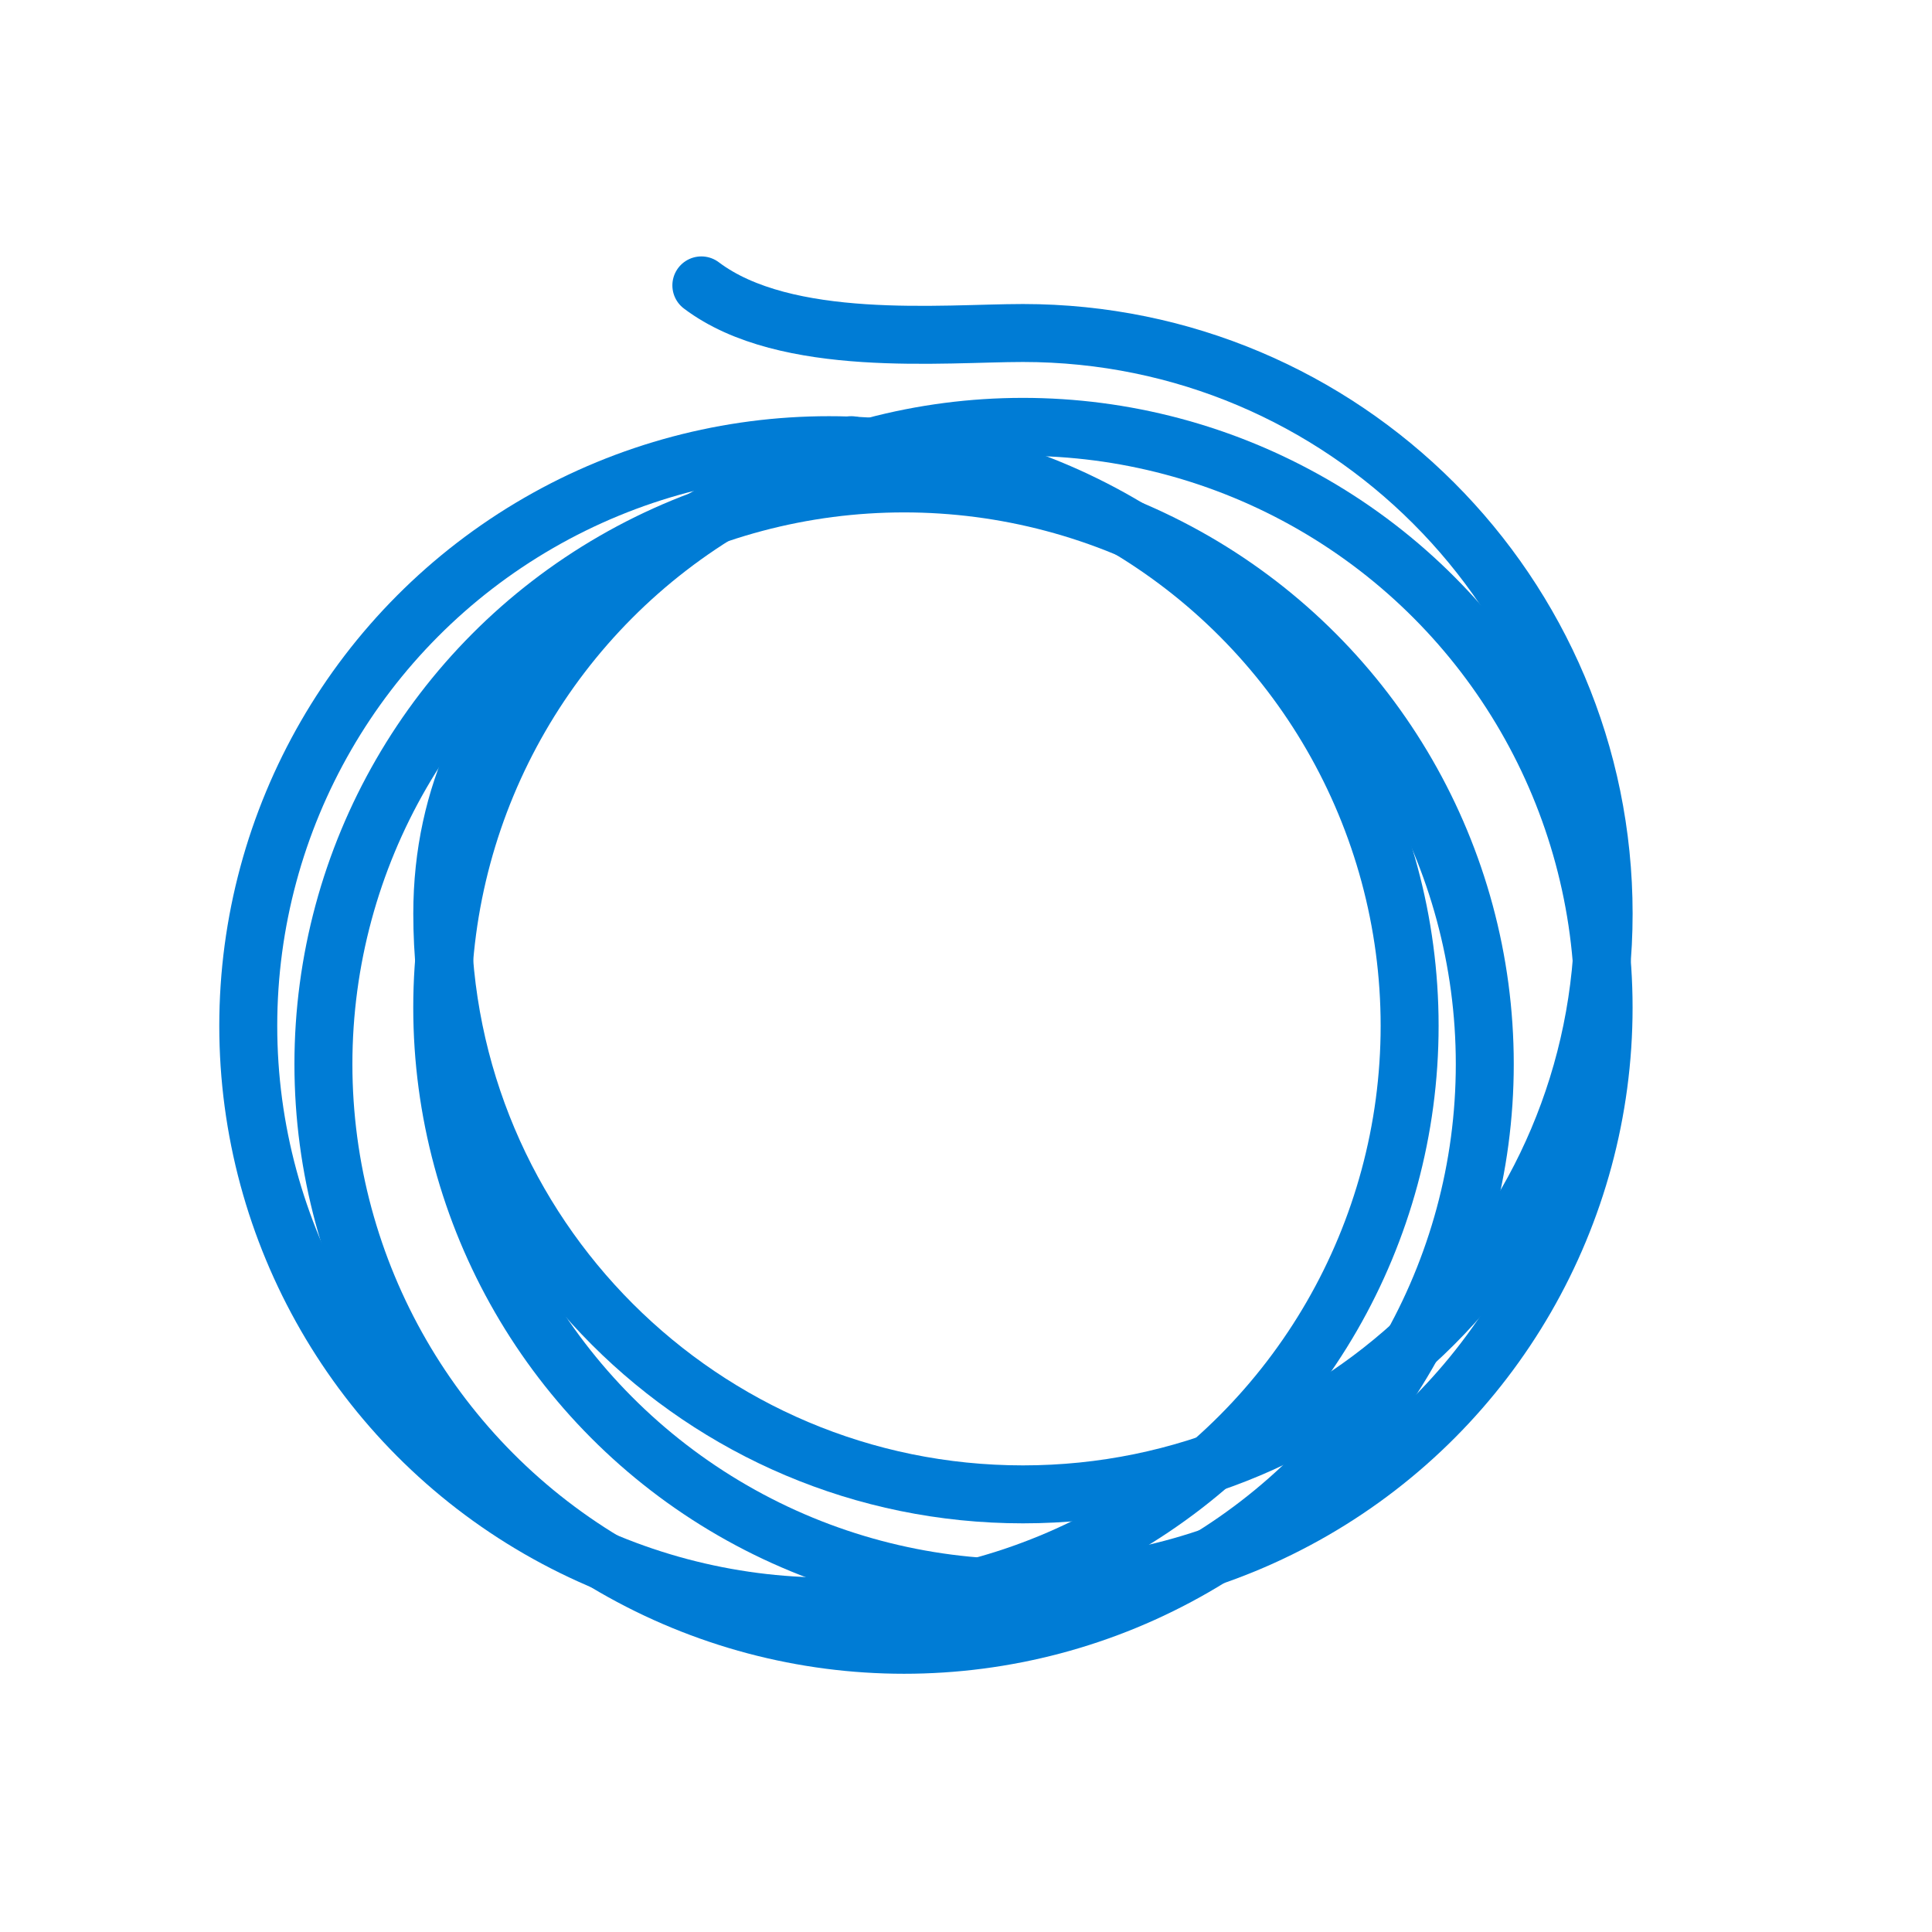
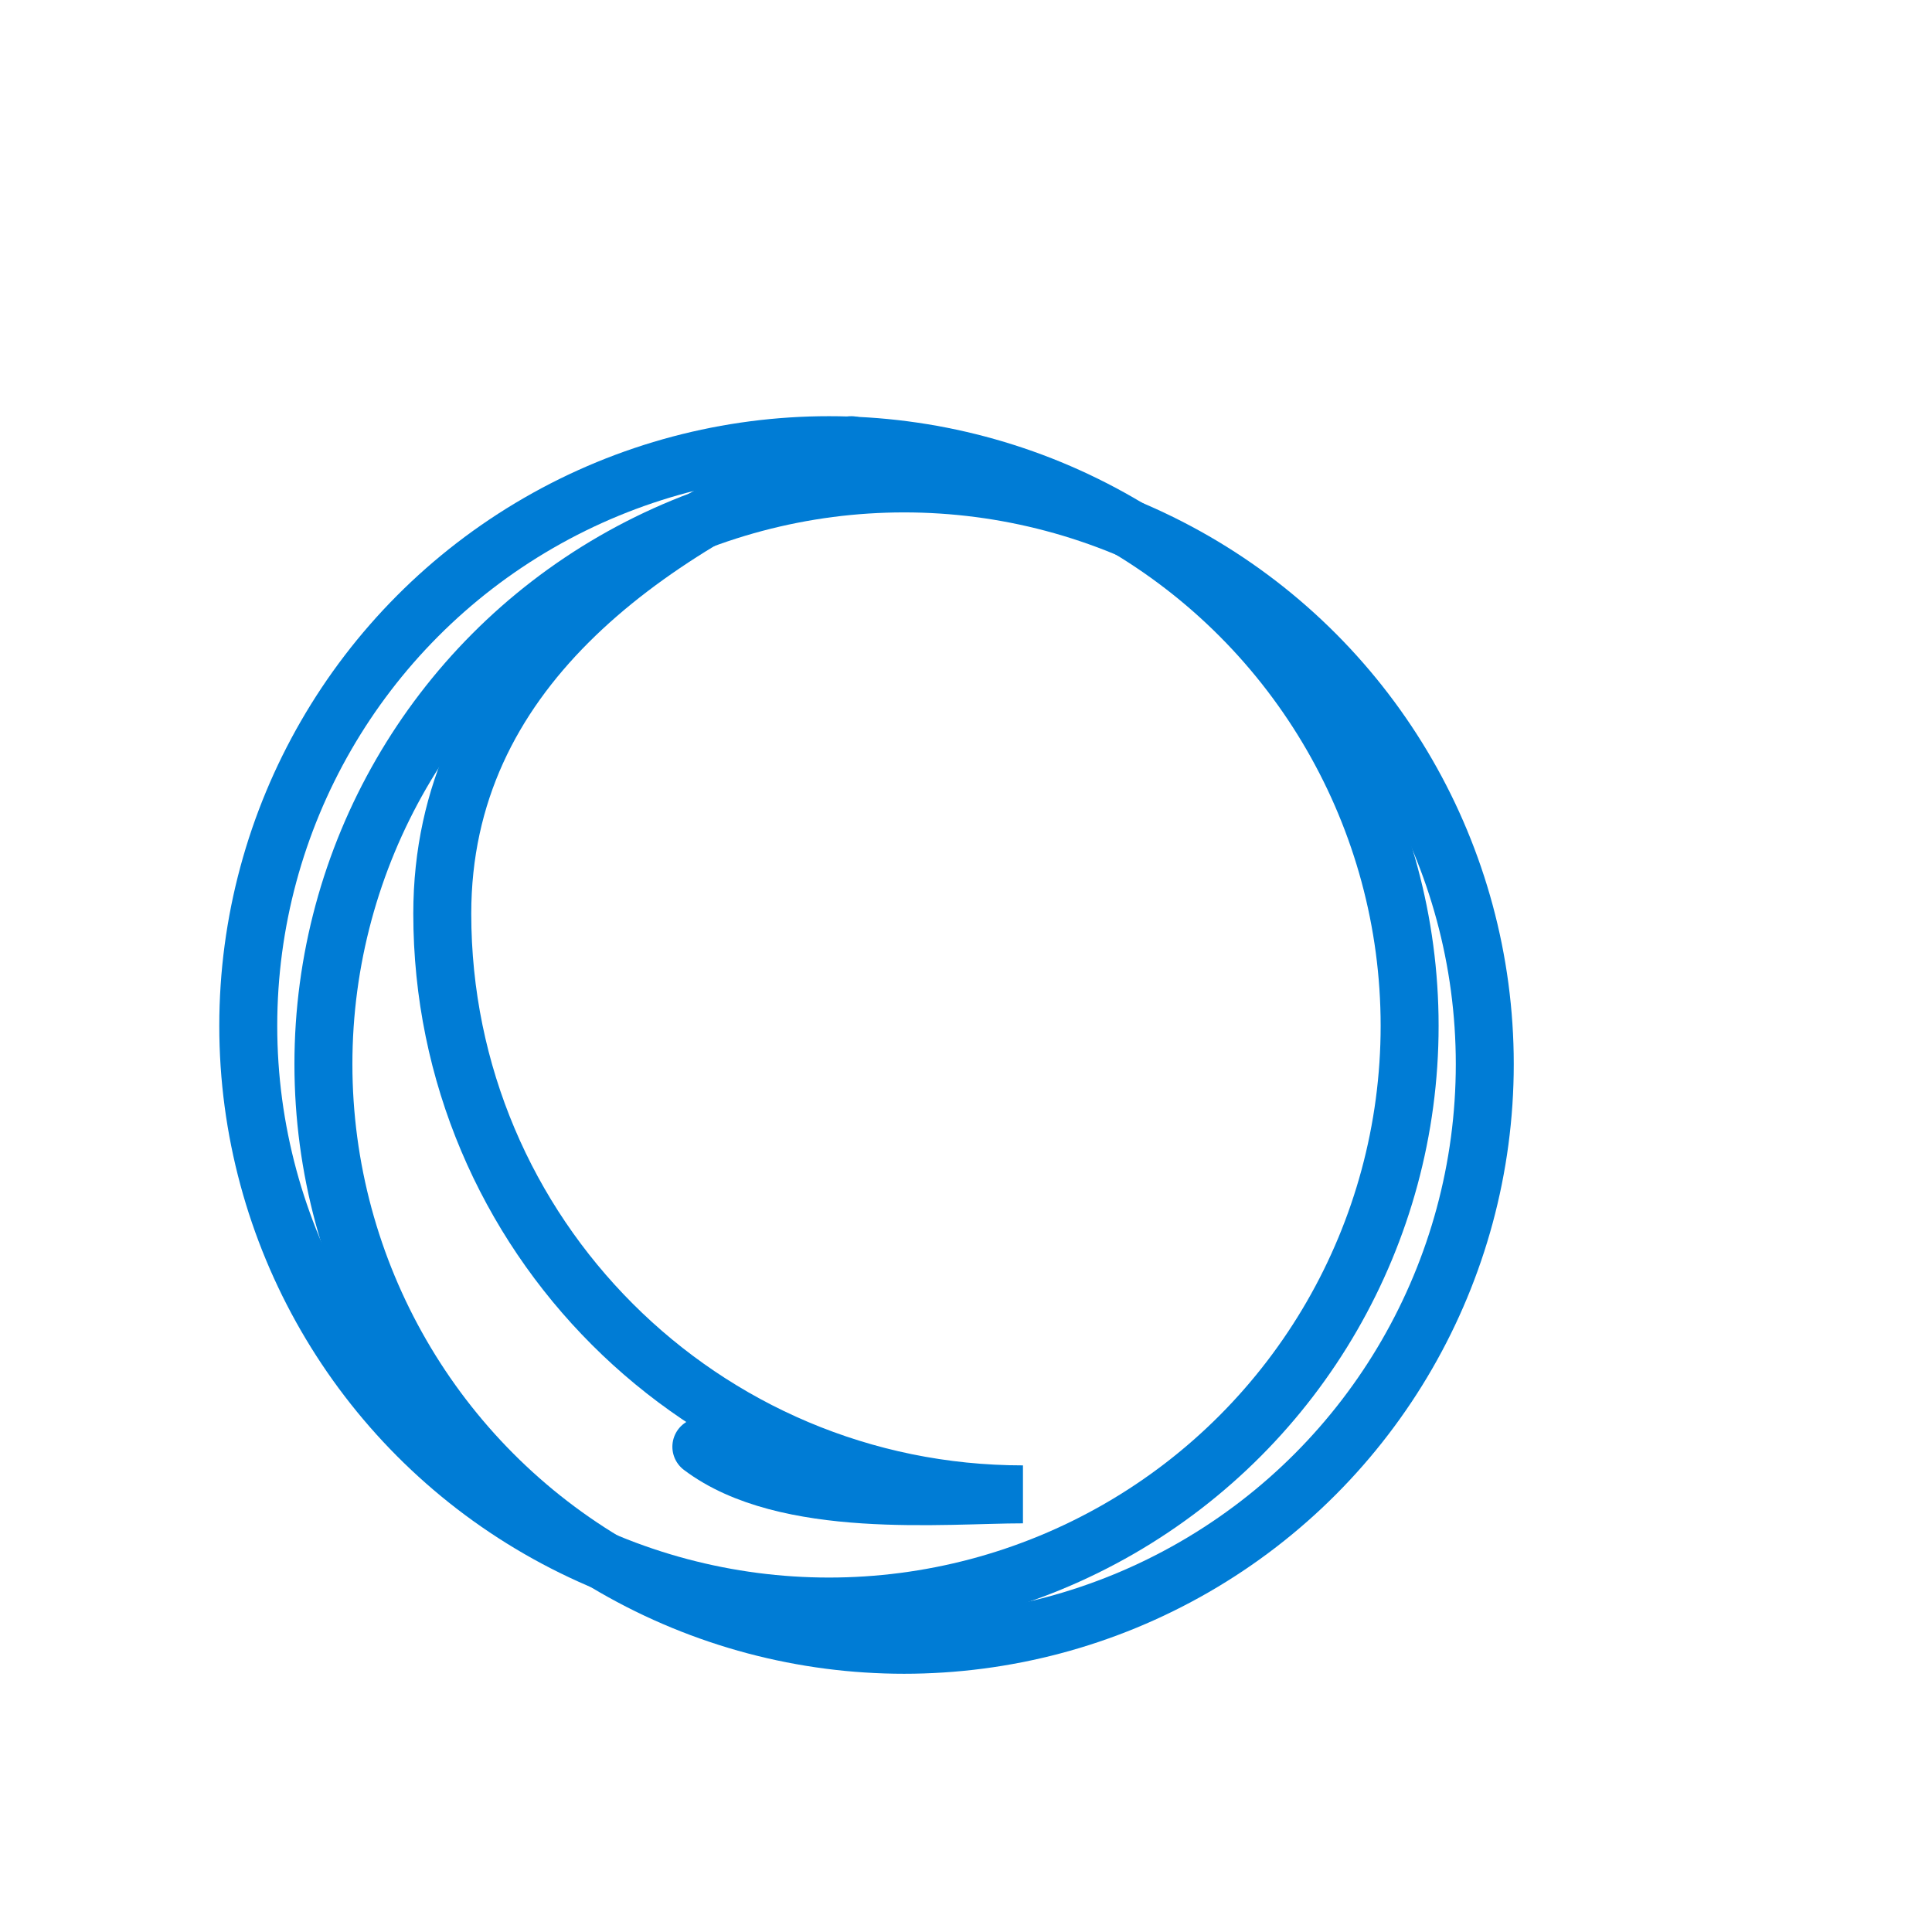
<svg xmlns="http://www.w3.org/2000/svg" id="_ëÎÓÈ_1" viewBox="0 0 50 50">
  <defs>
    <style>.cls-1{fill:url(#Dégradé_sans_nom_28);}.cls-1,.cls-2{stroke-width:0px;}.cls-2,.cls-3{fill:none;}.cls-4{clip-path:url(#clippath-1);}.cls-5{clip-path:url(#clippath);}.cls-3{stroke:#007cd5;stroke-linecap:round;stroke-miterlimit:10;stroke-width:1.5px;}</style>
    <clipPath id="clippath">
      <polygon class="cls-2" points="-53.446 -79.952 -153.874 -79.952 -158.022 -75.803 -217.487 -75.803 -228.78 -75.803 -245.446 -75.803 -245.446 -175.803 -53.446 -175.803 -53.446 -79.952" />
    </clipPath>
    <clipPath id="clippath-1">
      <rect class="cls-2" x="-245.446" y="-175.803" width="192" height="100" />
    </clipPath>
    <radialGradient id="Dégradé_sans_nom_28" cx="-37.889" cy="-47.693" fx="-37.889" fy="-47.693" r="143.6" gradientTransform="translate(-11.218) scale(1.34 1)" gradientUnits="userSpaceOnUse">
      <stop offset="0" stop-color="#007cd5" />
      <stop offset=".088" stop-color="#006dbb" />
      <stop offset=".264" stop-color="#00528e" />
      <stop offset=".433" stop-color="#003d6a" />
      <stop offset=".591" stop-color="#002f50" />
      <stop offset=".734" stop-color="#002641" />
      <stop offset=".848" stop-color="#00233c" />
    </radialGradient>
  </defs>
  <g class="cls-5">
    <g class="cls-4">
      <ellipse class="cls-1" cx="-61.993" cy="-47.693" rx="192.436" ry="143.6" />
    </g>
  </g>
  <circle class="cls-3" cx="21.453" cy="26.549" r="15.028" />
  <circle class="cls-3" cx="23.398" cy="27.539" r="15.028" />
-   <circle class="cls-3" cx="26.473" cy="26.075" r="15.028" />
-   <path class="cls-3" d="m22.031,11.521c-5.419,2.27-10.585,5.882-10.585,12.125,0,8.299,6.728,15.028,15.028,15.028s15.028-6.728,15.028-15.028-6.728-15.028-15.028-15.028c-2.057,0-6.135.419-8.323-1.232" />
+   <path class="cls-3" d="m22.031,11.521c-5.419,2.27-10.585,5.882-10.585,12.125,0,8.299,6.728,15.028,15.028,15.028c-2.057,0-6.135.419-8.323-1.232" />
</svg>